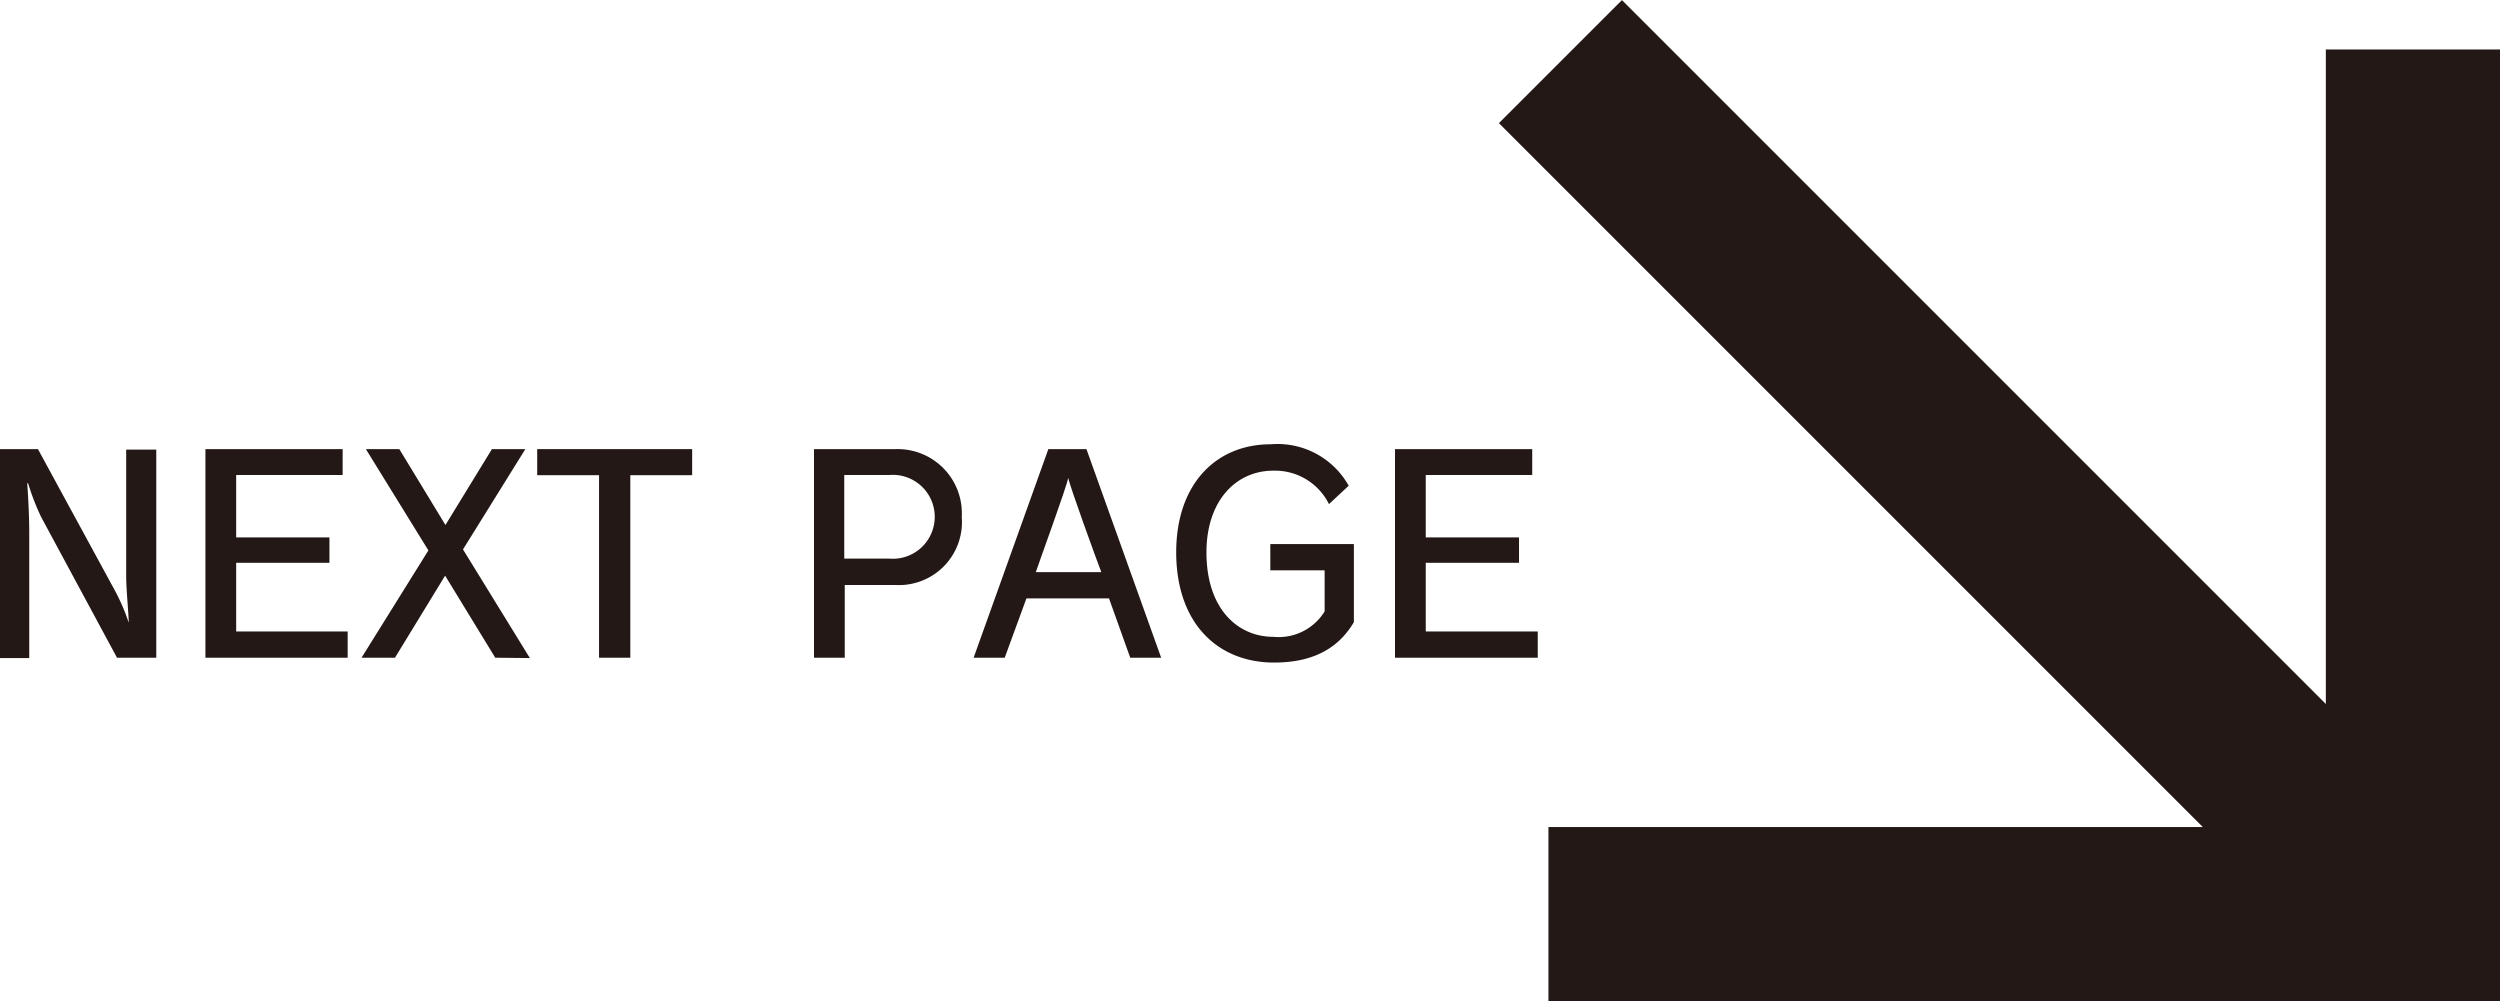
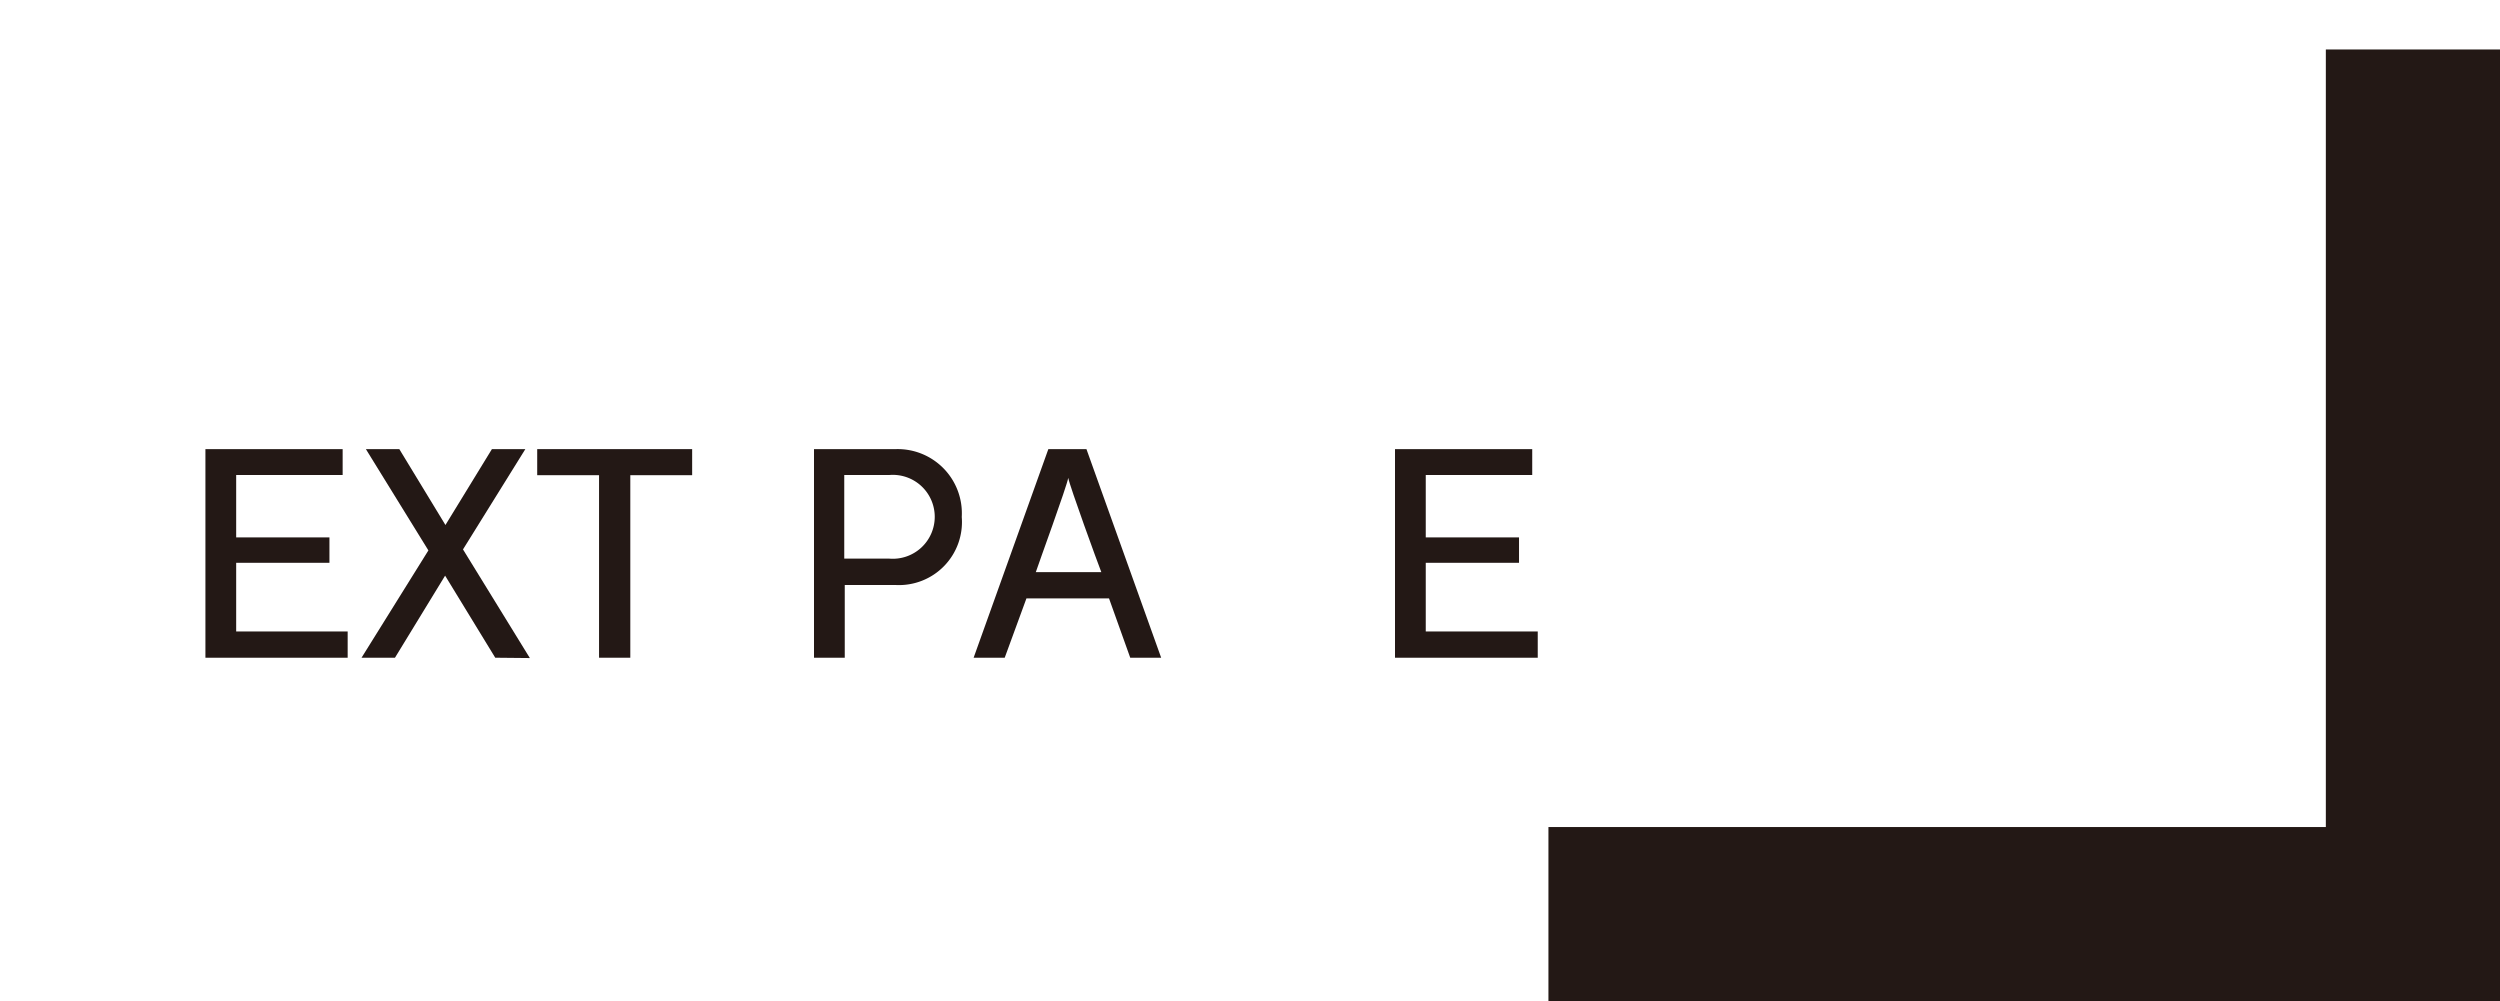
<svg xmlns="http://www.w3.org/2000/svg" viewBox="0 0 149.57 59.89">
  <defs>
    <style>.cls-1,.cls-2{fill:#231815;}.cls-1{fill-rule:evenodd;}</style>
  </defs>
  <g id="レイヤー_2" data-name="レイヤー 2">
    <g id="オブジェクト">
      <polygon class="cls-1" points="139.15 2.96 139.15 49.48 92.64 49.48 92.64 59.89 149.57 59.89 149.57 2.96 139.15 2.96" />
-       <rect class="cls-2" x="82.48" y="24.74" width="74.28" height="10.41" transform="translate(56.21 -75.81) rotate(45)" />
-       <path class="cls-2" d="M7,39.35,2.45,30.91a14.83,14.83,0,0,1-.77-2H1.63c.05.75.12,1.86.12,3v7.46H0V26.87H2.27l4.56,8.38a12,12,0,0,1,.87,2h0c0-.54-.15-1.95-.15-2.75v-7.6H9.35V39.35Z" />
      <path class="cls-2" d="M12.29,39.35V26.87H20.5v1.55H14.13v3.73h5.58v1.52H14.13v4.11H20.8v1.57Z" />
      <path class="cls-2" d="M29.63,39.35l-3-4.91-3,4.91h-2l4-6.42-3.74-6.06h2l2.76,4.54,2.78-4.54h2l-3.73,6,4,6.5Z" />
      <path class="cls-2" d="M37.71,28.43V39.35H35.84V28.43h-3.7V26.87h9.27v1.56Z" />
      <path class="cls-2" d="M53.59,35H50.54v4.35H48.7V26.87h4.9a3.84,3.84,0,0,1,3.94,4.06A3.77,3.77,0,0,1,53.59,35Zm-.44-6.58H50.51v5h2.68a2.51,2.51,0,1,0,0-5Z" />
      <path class="cls-2" d="M67.62,39.35,66.35,35.8H61.41l-1.3,3.55H58.25l4.47-12.48H65l4.47,12.48ZM63.91,28.59h0c-.08.5-1.76,5.09-1.94,5.64h3.92C65.68,33.7,64,29.09,63.91,28.59Z" />
-       <path class="cls-2" d="M76.23,39.64c-3.38,0-5.86-2.35-5.86-6.6,0-4.05,2.35-6.46,5.66-6.46a4.88,4.88,0,0,1,4.66,2.48l-1.18,1.1a3.6,3.6,0,0,0-3.33-2c-2.23,0-4,1.79-4,4.89,0,3.4,1.89,5.05,4,5.05a3.23,3.23,0,0,0,3.07-1.52V34.12H76V32.55h5v4.67C80.05,38.84,78.48,39.64,76.23,39.64Z" />
      <path class="cls-2" d="M83.46,39.35V26.87h8.21v1.55H85.3v3.73h5.58v1.52H85.3v4.11H92v1.57Z" />
    </g>
  </g>
</svg>